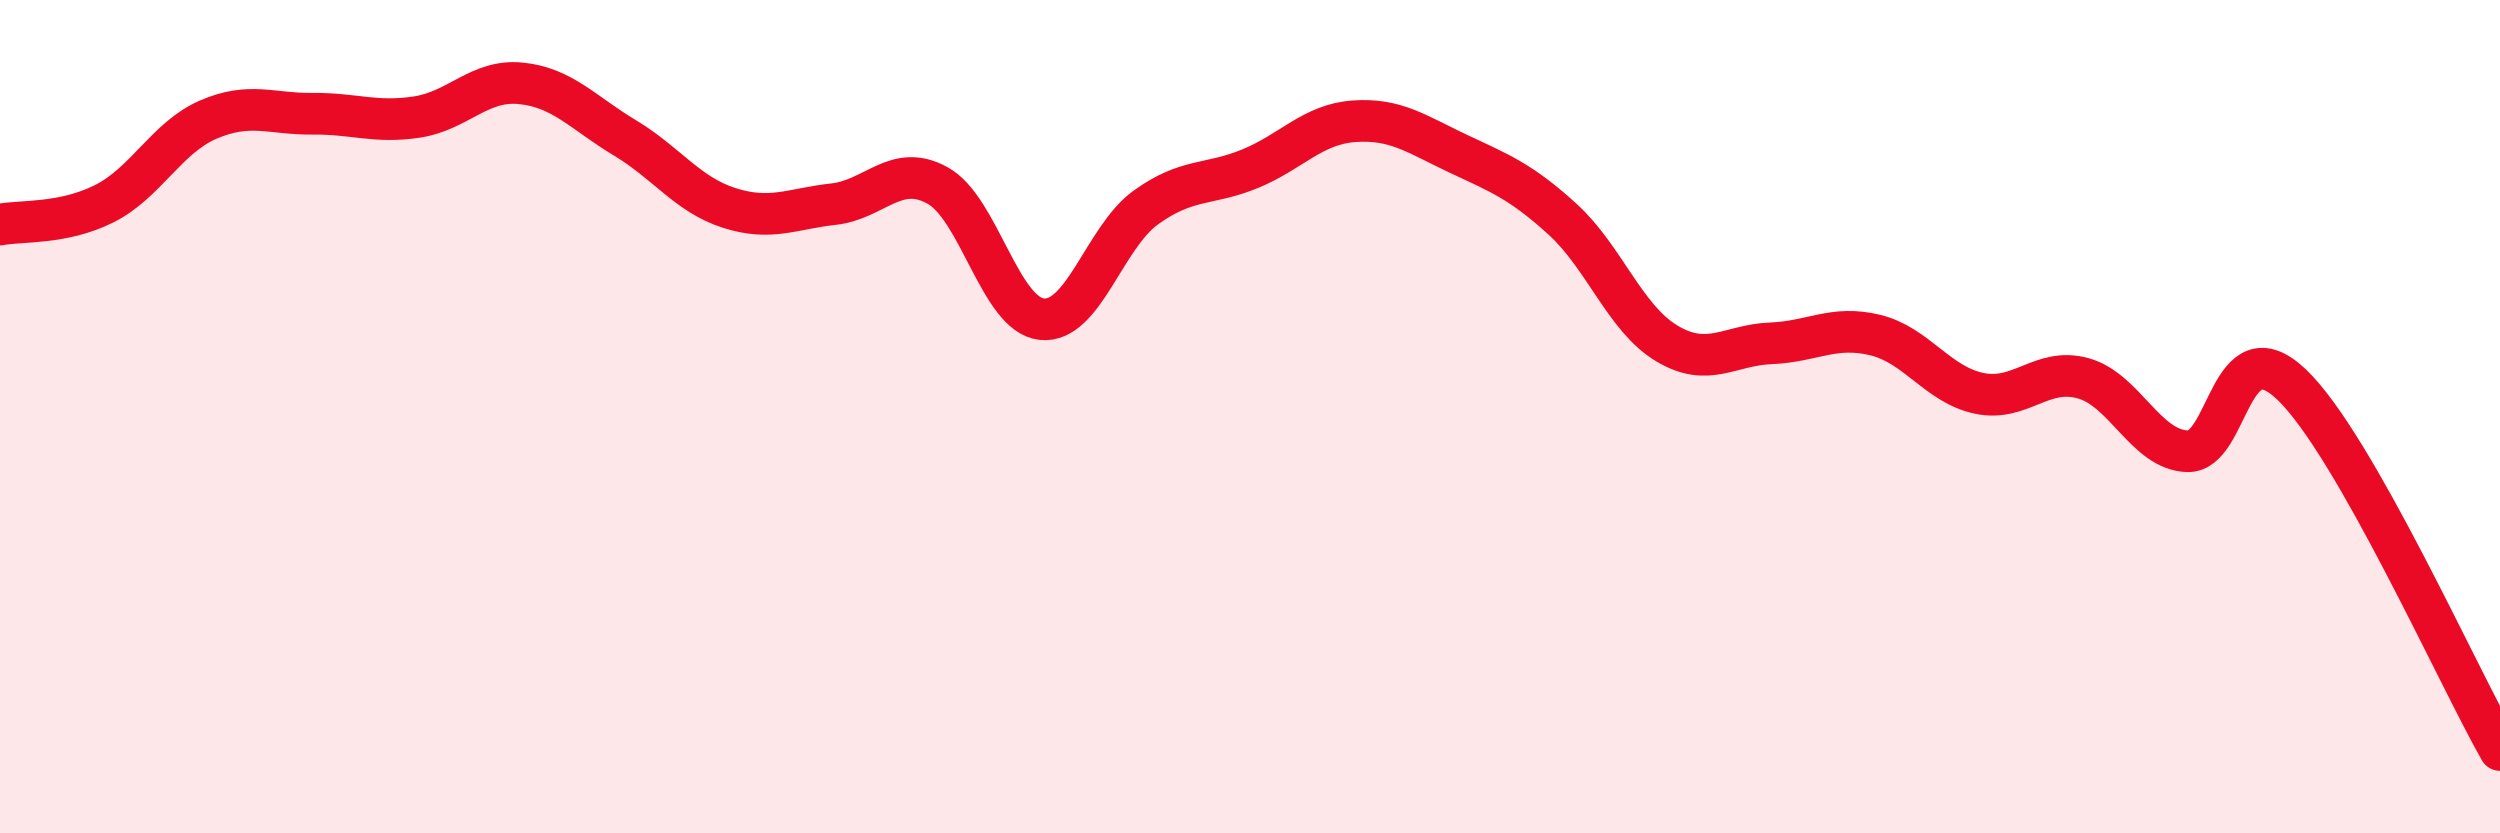
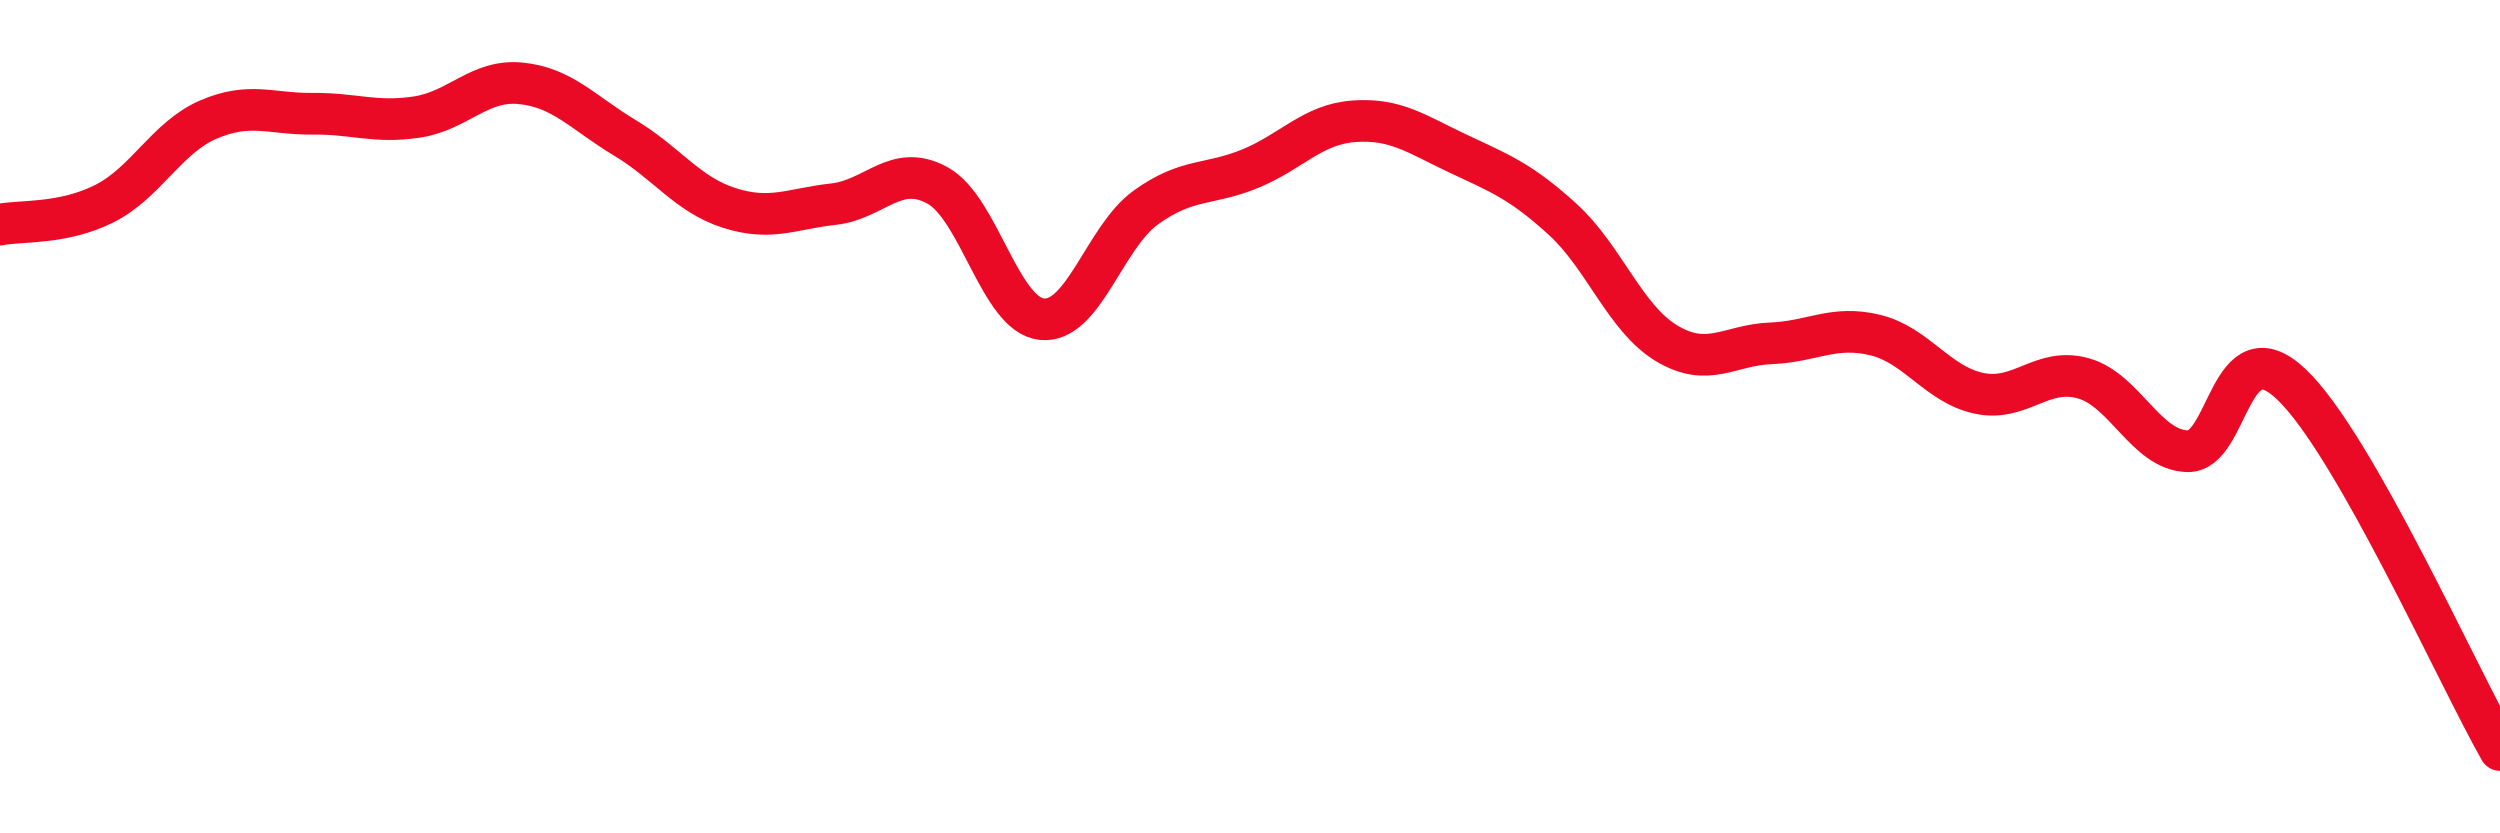
<svg xmlns="http://www.w3.org/2000/svg" width="60" height="20" viewBox="0 0 60 20">
-   <path d="M 0,5.39 C 0.5,5.29 1.5,5.39 2.5,4.89 C 3.5,4.39 4,3.3 5,2.87 C 6,2.44 6.5,2.74 7.5,2.73 C 8.5,2.72 9,2.96 10,2.81 C 11,2.66 11.5,1.9 12.5,2 C 13.5,2.1 14,2.71 15,3.31 C 16,3.91 16.5,4.67 17.5,4.99 C 18.5,5.31 19,5.01 20,4.9 C 21,4.79 21.5,3.9 22.5,4.45 C 23.5,5 24,7.55 25,7.66 C 26,7.77 26.5,5.7 27.5,4.98 C 28.5,4.26 29,4.46 30,4.05 C 31,3.64 31.5,2.98 32.5,2.91 C 33.5,2.84 34,3.22 35,3.69 C 36,4.16 36.5,4.35 37.5,5.26 C 38.5,6.17 39,7.64 40,8.24 C 41,8.84 41.5,8.28 42.5,8.24 C 43.5,8.2 44,7.8 45,8.04 C 46,8.28 46.5,9.23 47.5,9.44 C 48.5,9.65 49,8.8 50,9.08 C 51,9.36 51.5,10.8 52.5,10.83 C 53.5,10.86 53.5,7.8 55,9.23 C 56.5,10.66 59,16.25 60,18L60 20L0 20Z" fill="#EB0A25" opacity="0.1" stroke-linecap="round" stroke-linejoin="round" />
  <path d="M 0,5.39 C 0.5,5.29 1.5,5.39 2.5,4.89 C 3.5,4.39 4,3.3 5,2.87 C 6,2.44 6.5,2.74 7.5,2.73 C 8.5,2.72 9,2.96 10,2.81 C 11,2.66 11.5,1.9 12.5,2 C 13.5,2.1 14,2.71 15,3.31 C 16,3.91 16.5,4.67 17.5,4.99 C 18.5,5.31 19,5.01 20,4.9 C 21,4.79 21.5,3.9 22.5,4.45 C 23.5,5 24,7.55 25,7.66 C 26,7.77 26.5,5.7 27.5,4.98 C 28.5,4.26 29,4.46 30,4.05 C 31,3.64 31.5,2.98 32.5,2.91 C 33.5,2.84 34,3.22 35,3.69 C 36,4.16 36.5,4.35 37.5,5.26 C 38.5,6.17 39,7.64 40,8.24 C 41,8.84 41.5,8.28 42.5,8.24 C 43.5,8.2 44,7.8 45,8.04 C 46,8.28 46.5,9.23 47.5,9.44 C 48.5,9.65 49,8.8 50,9.08 C 51,9.36 51.5,10.8 52.5,10.83 C 53.5,10.86 53.5,7.8 55,9.23 C 56.5,10.66 59,16.25 60,18" stroke="#EB0A25" stroke-width="1" fill="none" stroke-linecap="round" stroke-linejoin="round" />
</svg>